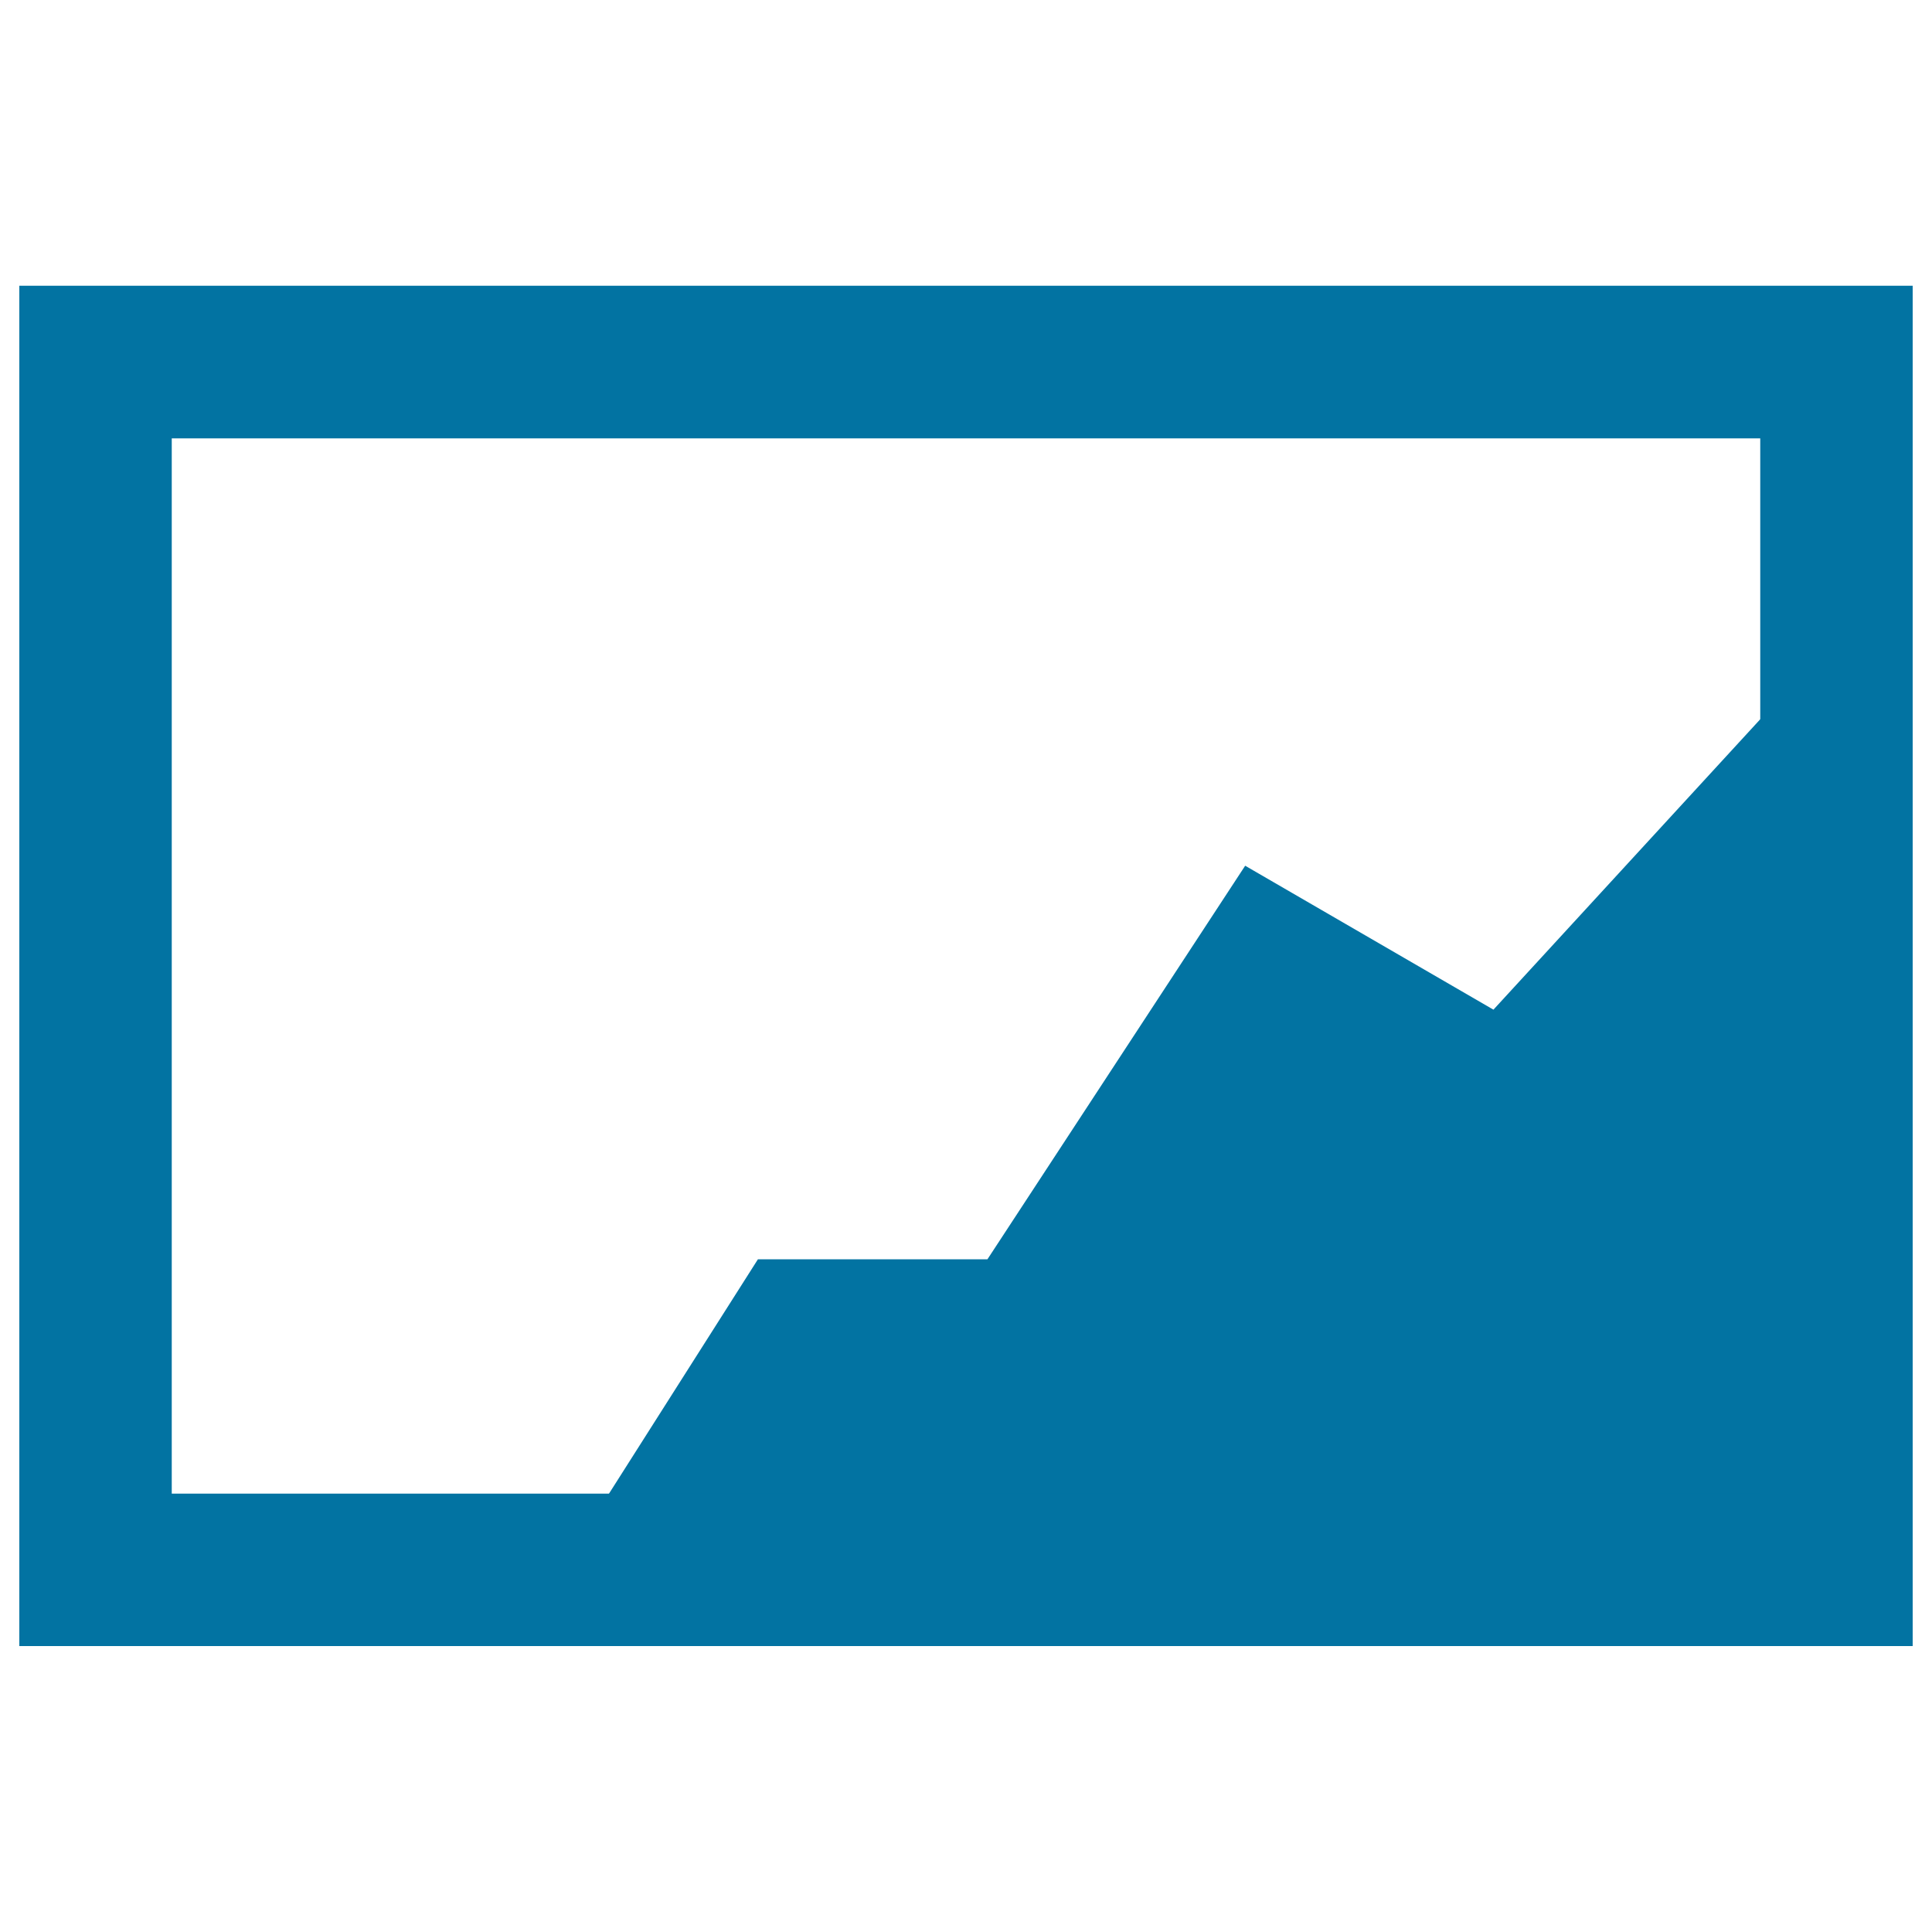
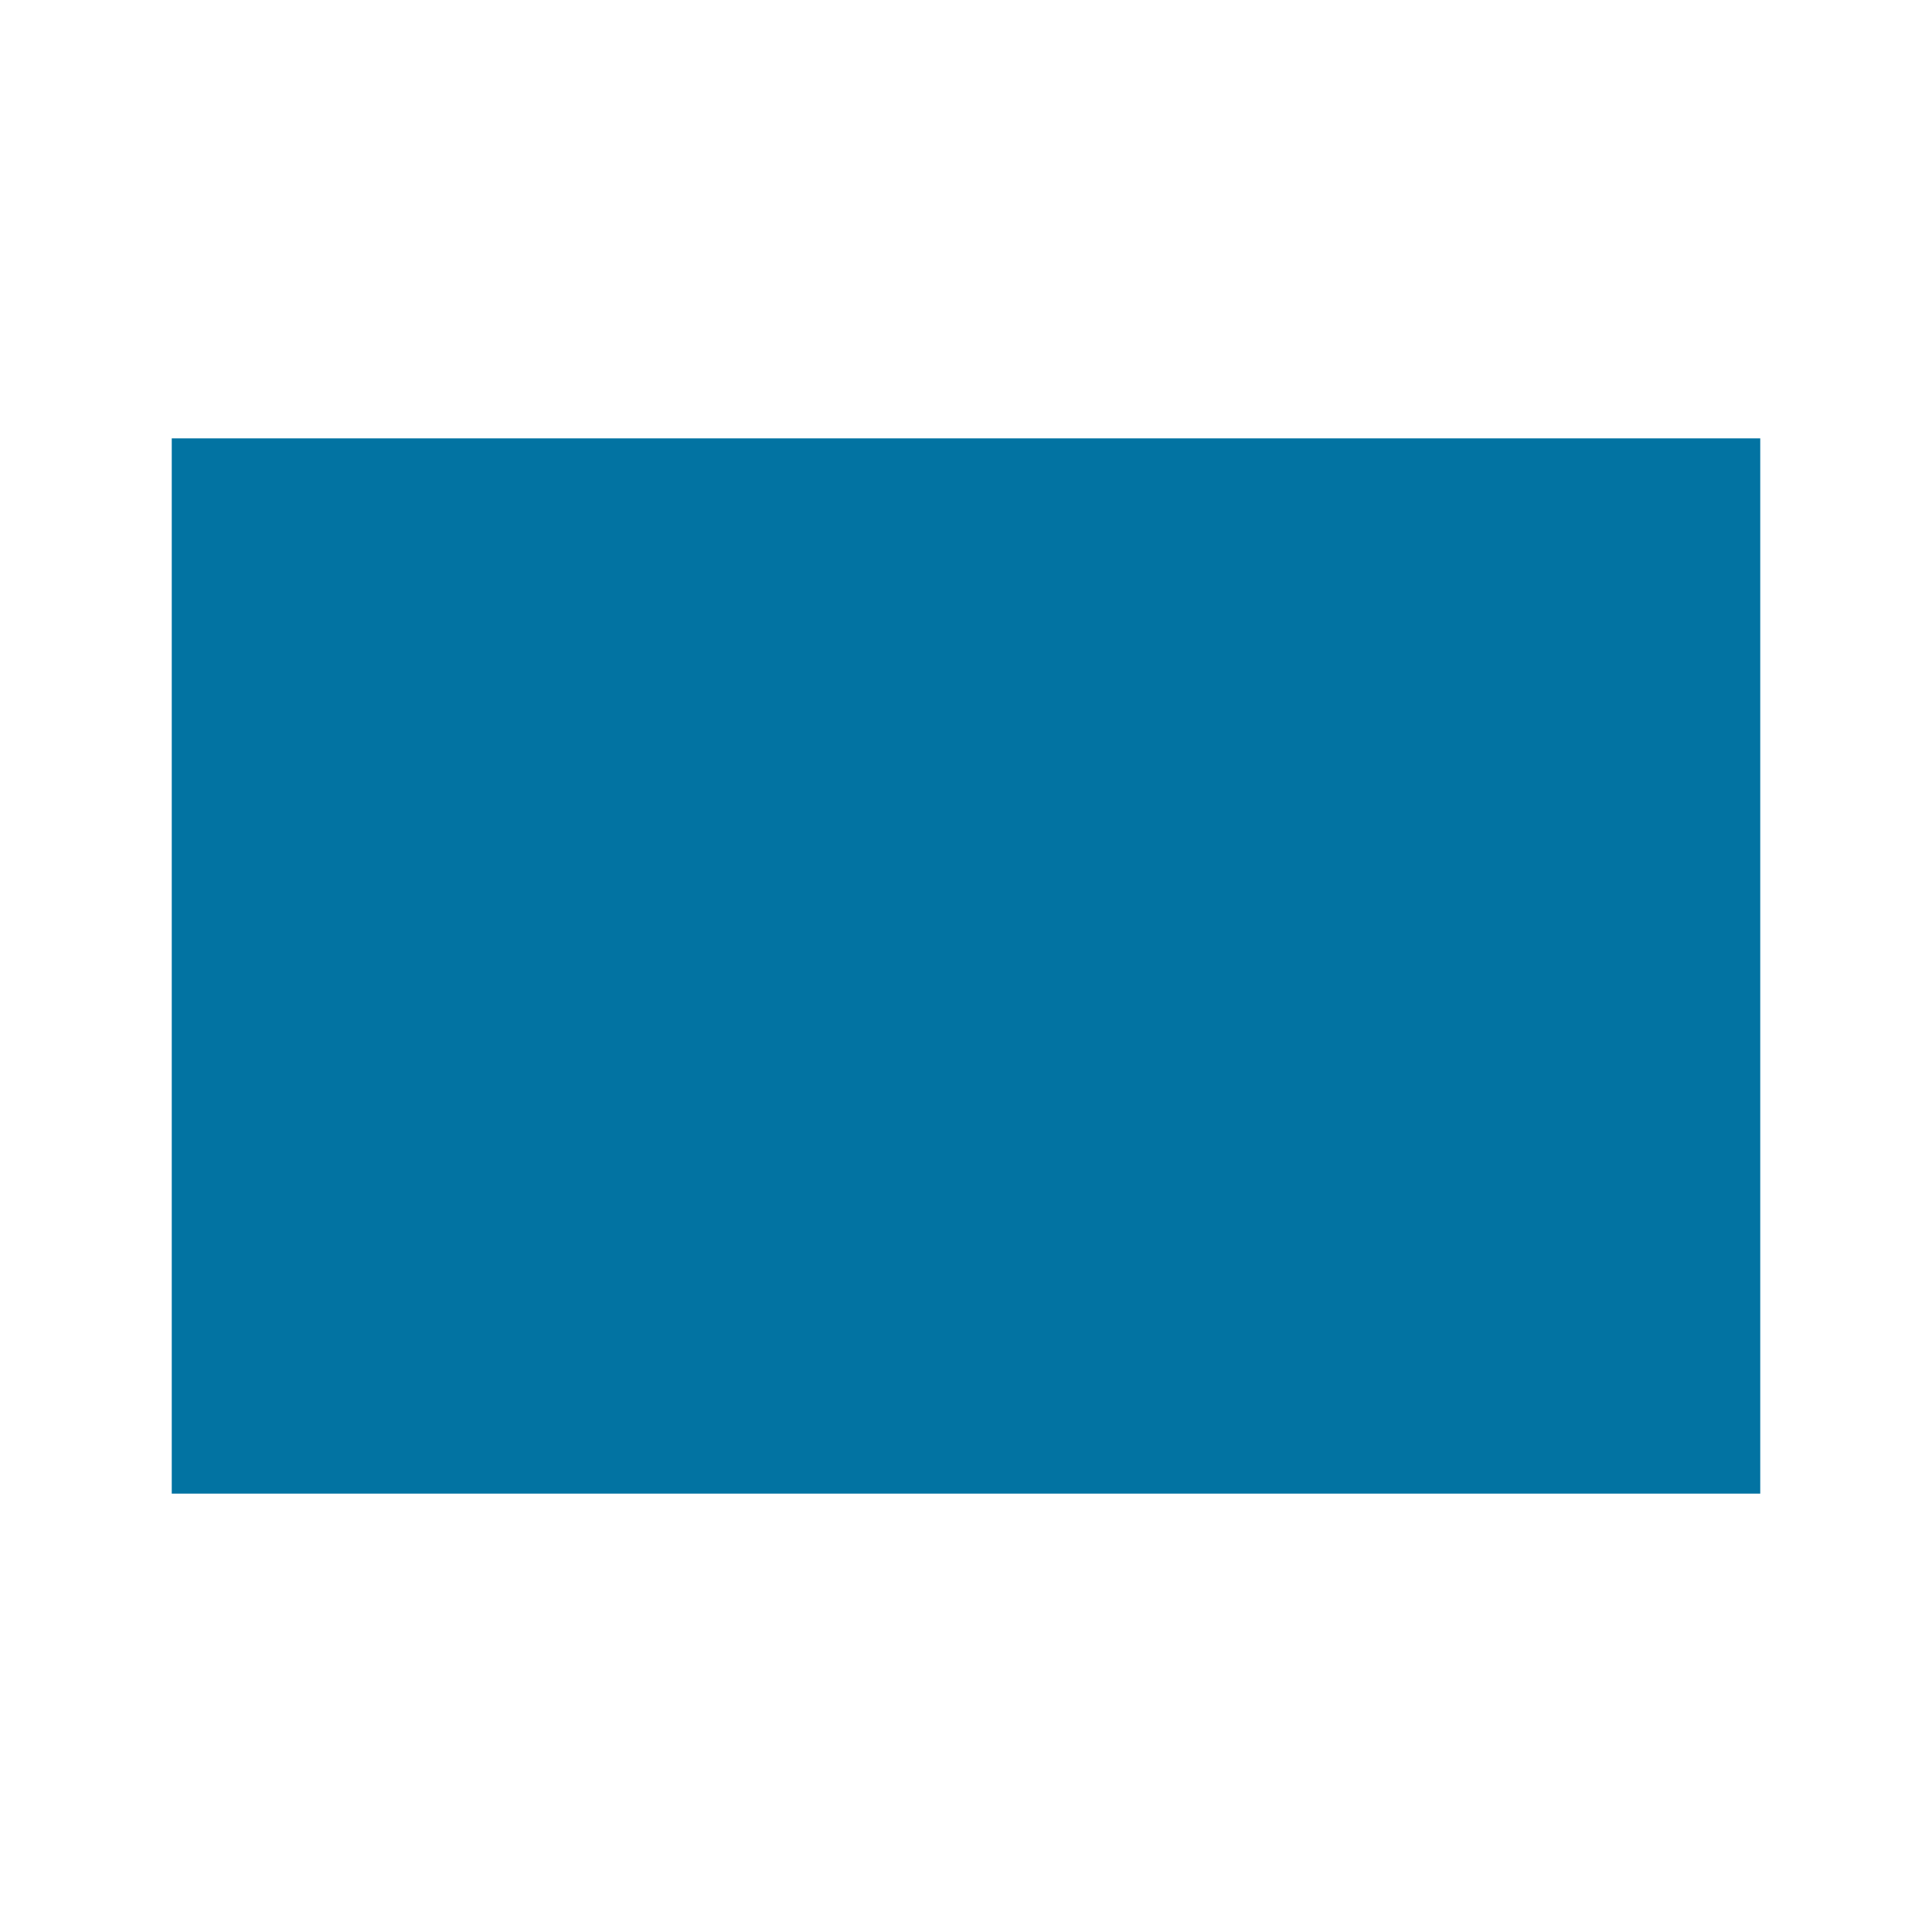
<svg xmlns="http://www.w3.org/2000/svg" viewBox="0 0 1000 1000" style="fill:#0273a2">
  <title>Coal Load SVG icon</title>
-   <path d="M285.6,819.7h671.7V322L773,522.6l-128.5-74.5L511.1,651.8H392.3L285.6,819.7z" />
-   <path d="M911.1,226.9v546.2H88.9V226.9H911.1 M990,147.9H10v704.1h980V147.9L990,147.9z" />
+   <path d="M911.1,226.9v546.2H88.9V226.9H911.1 M990,147.9H10v704.1V147.9L990,147.9z" />
</svg>